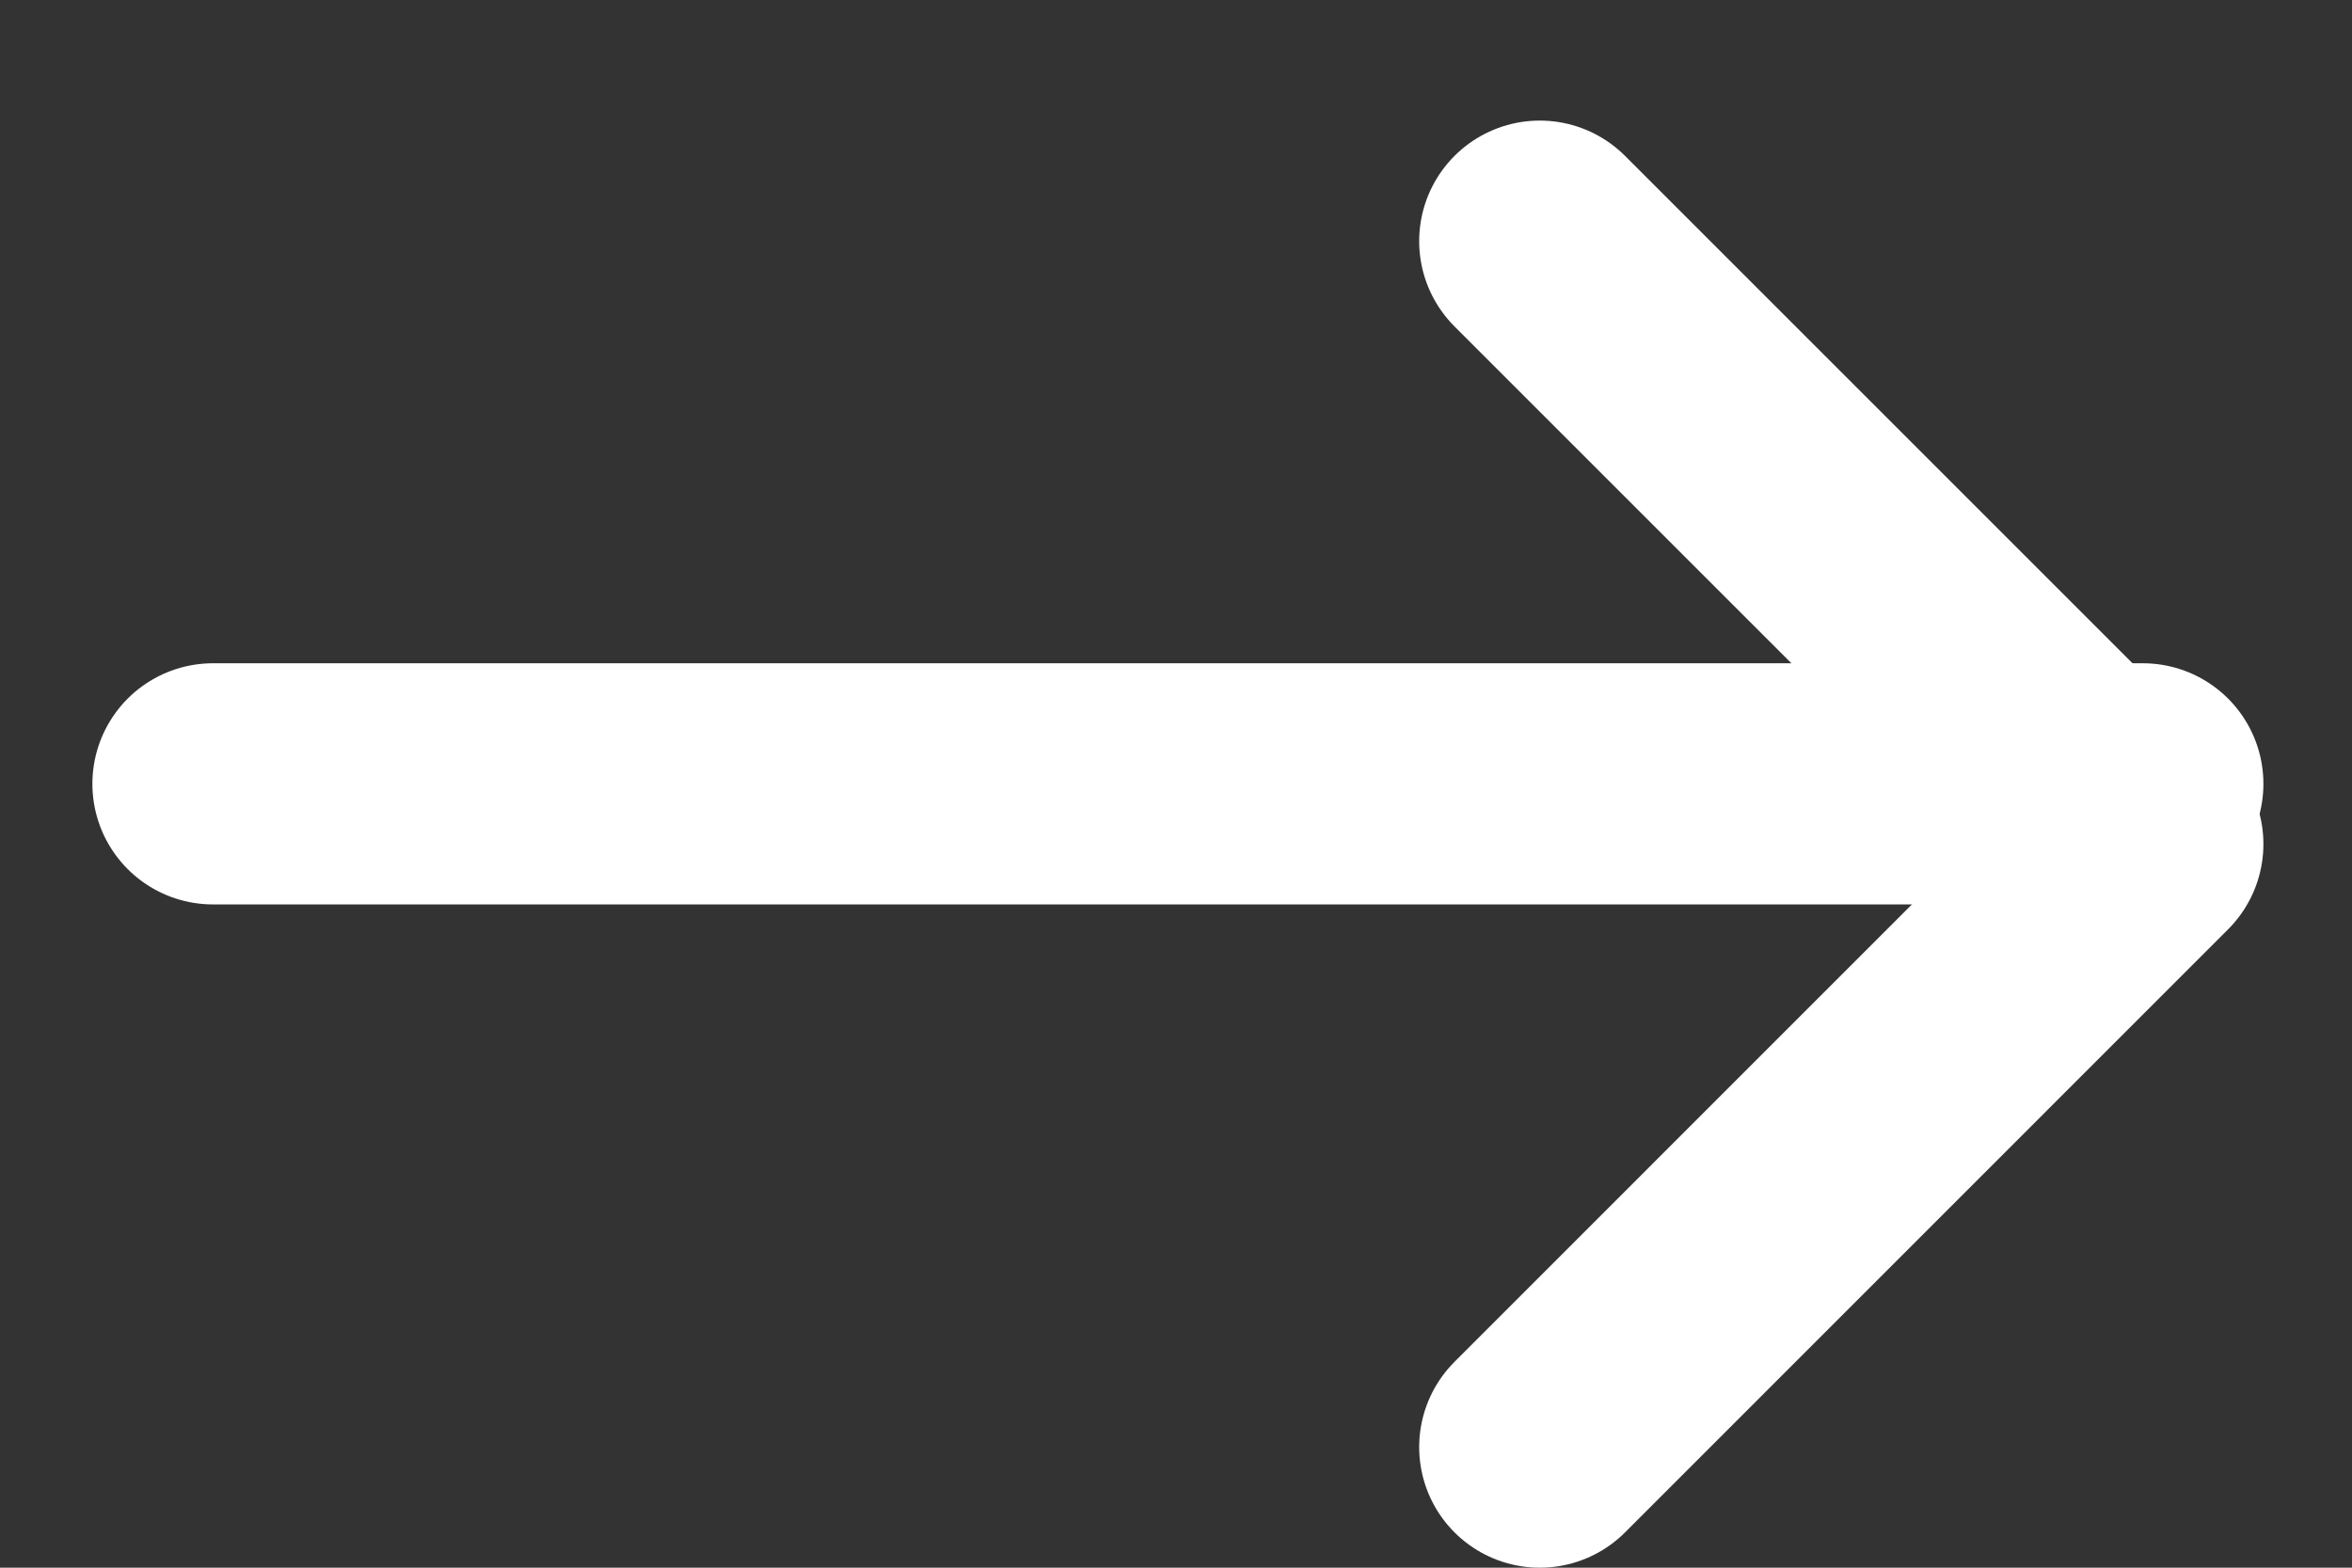
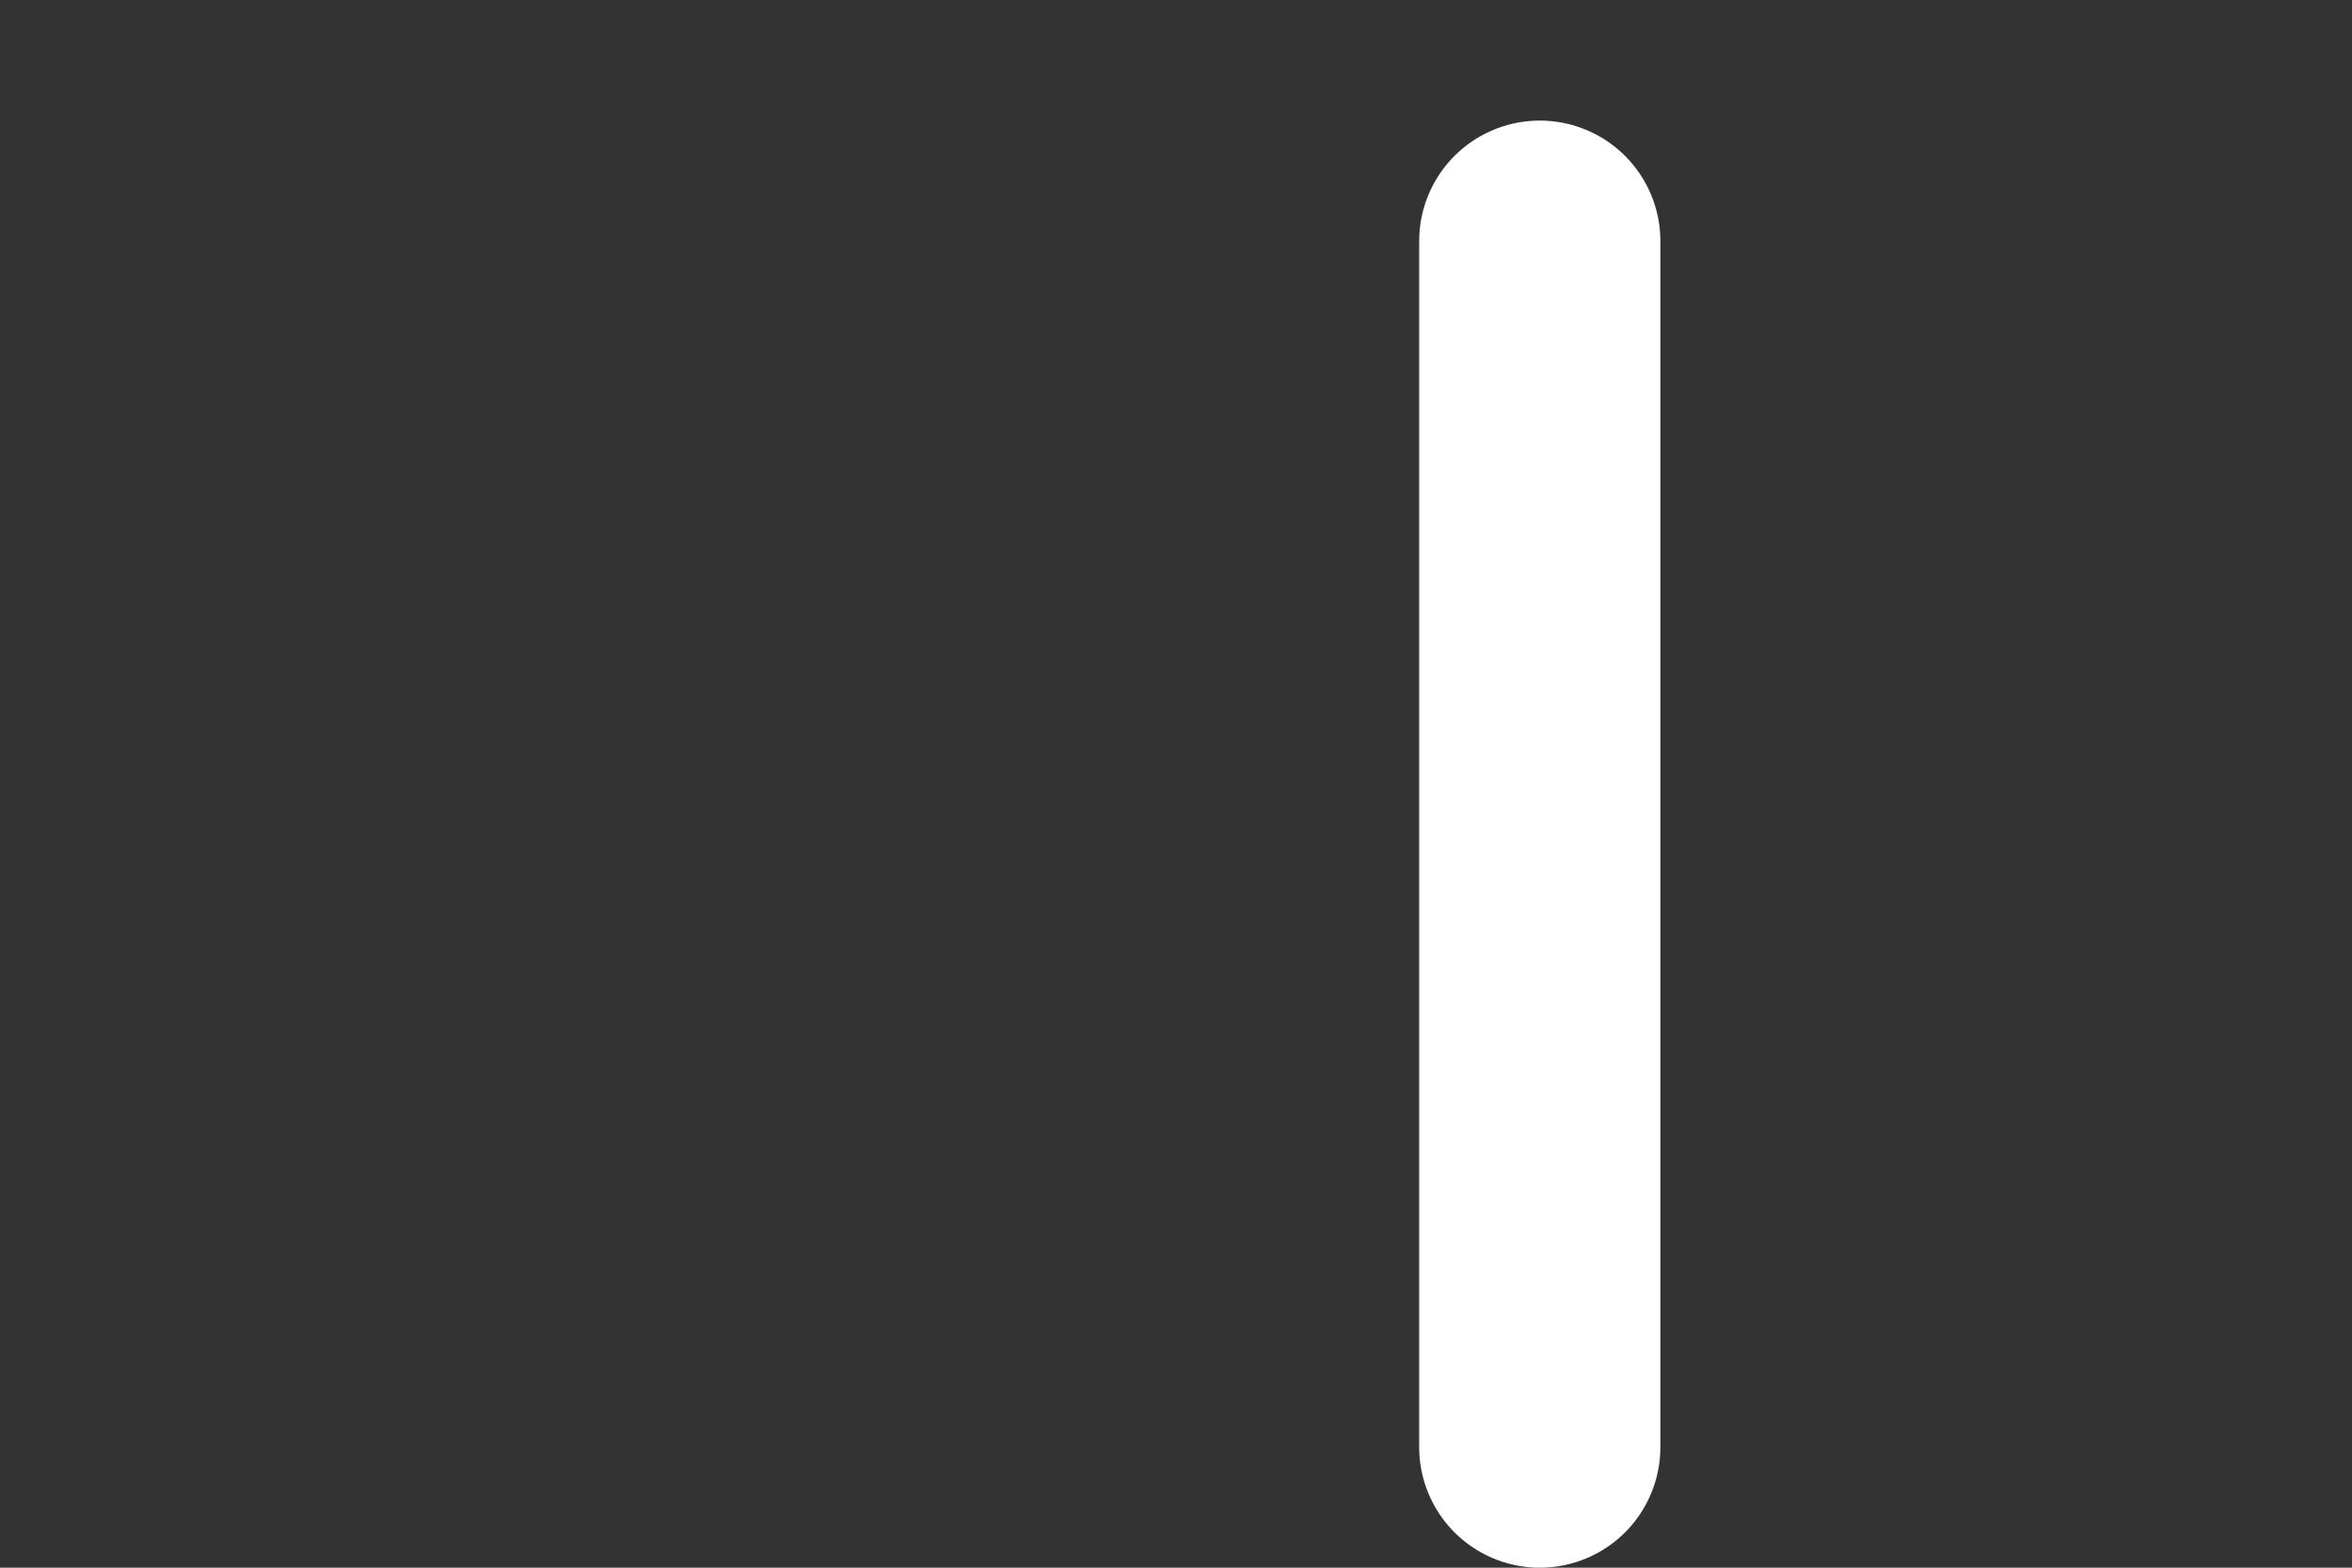
<svg xmlns="http://www.w3.org/2000/svg" width="18" height="12" viewBox="0 0 18 12" fill="none">
  <rect x="0" y="0" width="18" height="12" fill="#333333" stroke="none" />
  <g id="icon">
-     <path id="Path" d="M1.63 6H16.399" stroke="white" stroke-width="1.846" stroke-linecap="round" stroke-linejoin="round" />
-     <path id="Path_2" d="M11.784 1.846L16.399 6.461L11.784 11.077" stroke="white" stroke-width="1.846" stroke-linecap="round" stroke-linejoin="round" />
+     <path id="Path_2" d="M11.784 1.846L11.784 11.077" stroke="white" stroke-width="1.846" stroke-linecap="round" stroke-linejoin="round" />
  </g>
</svg>